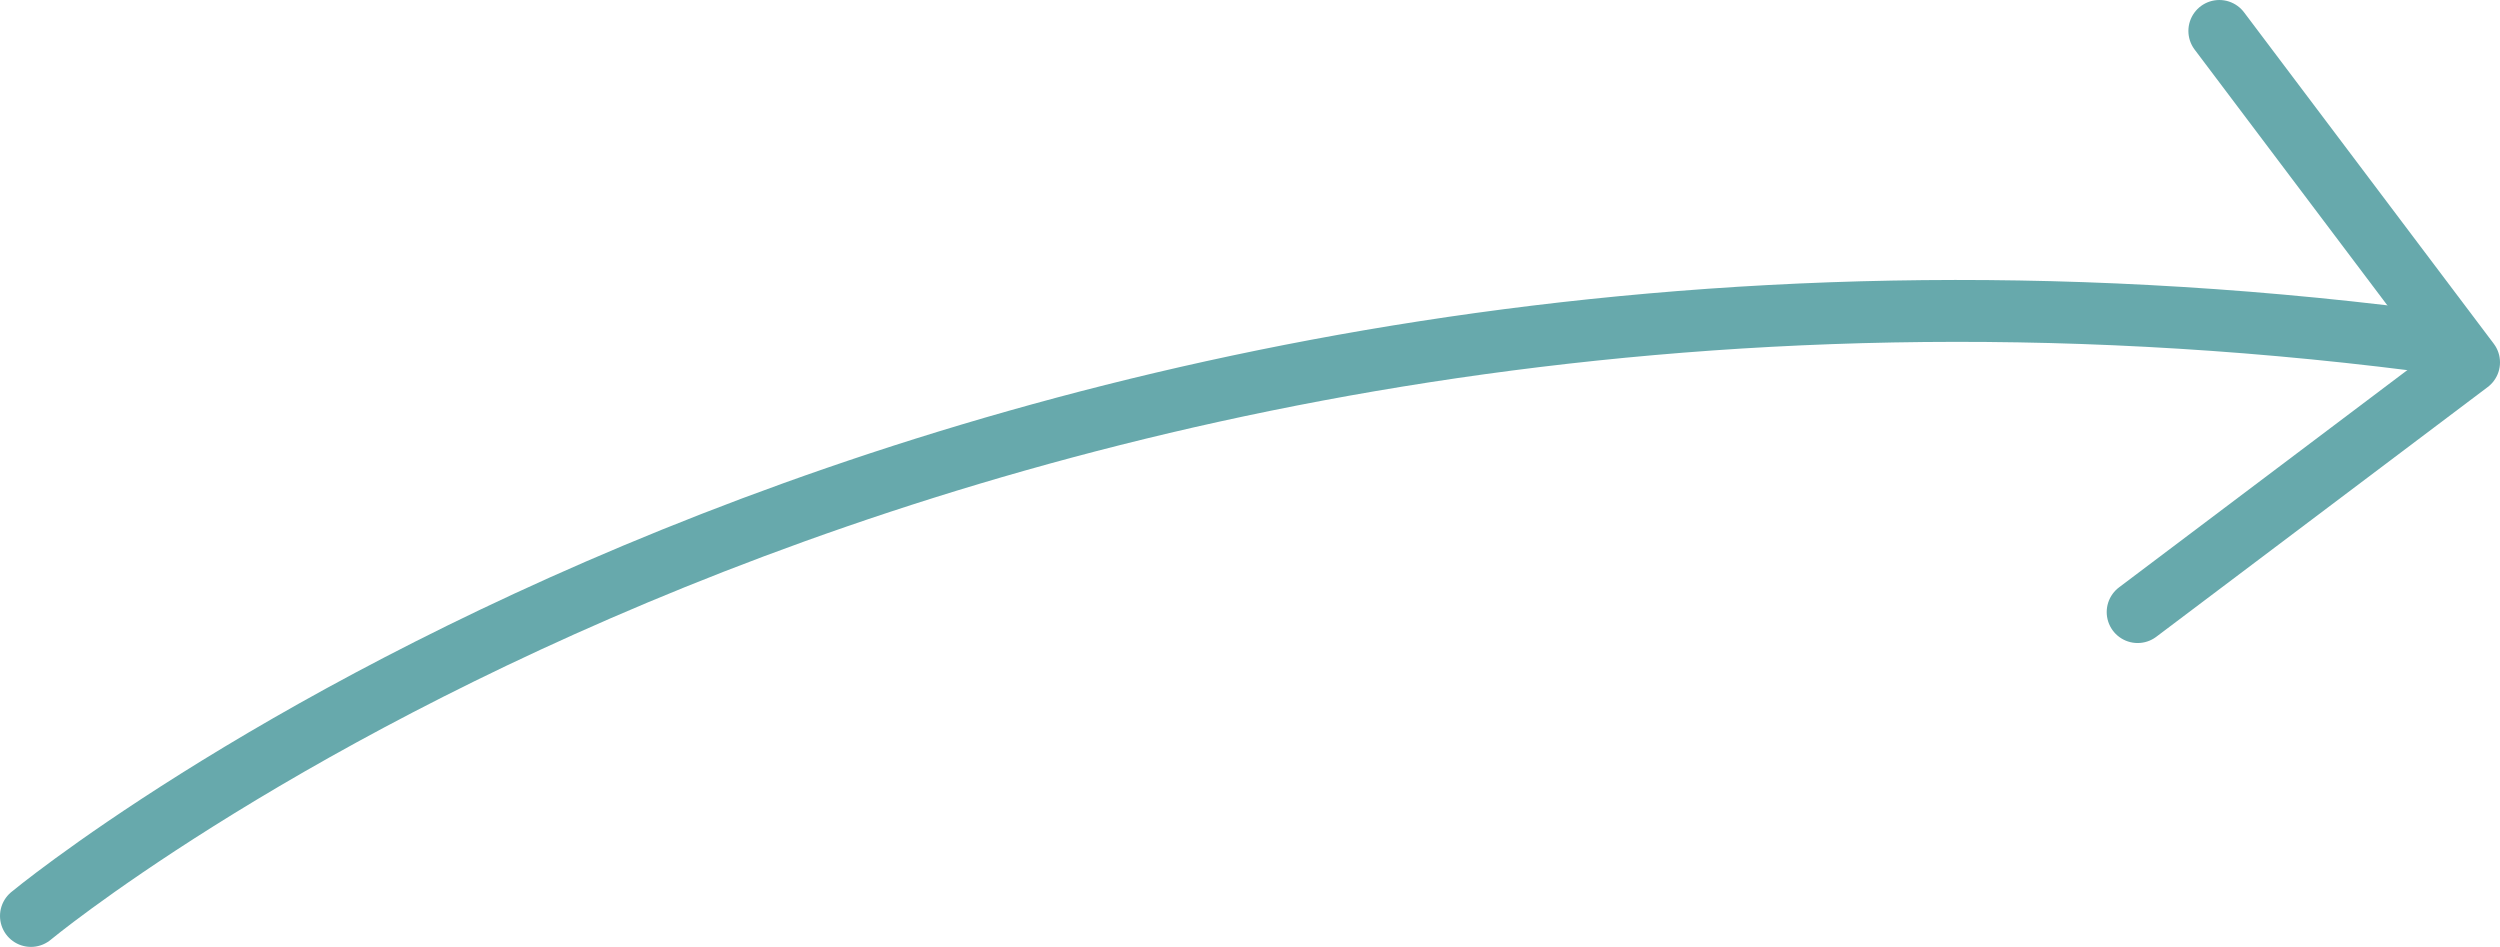
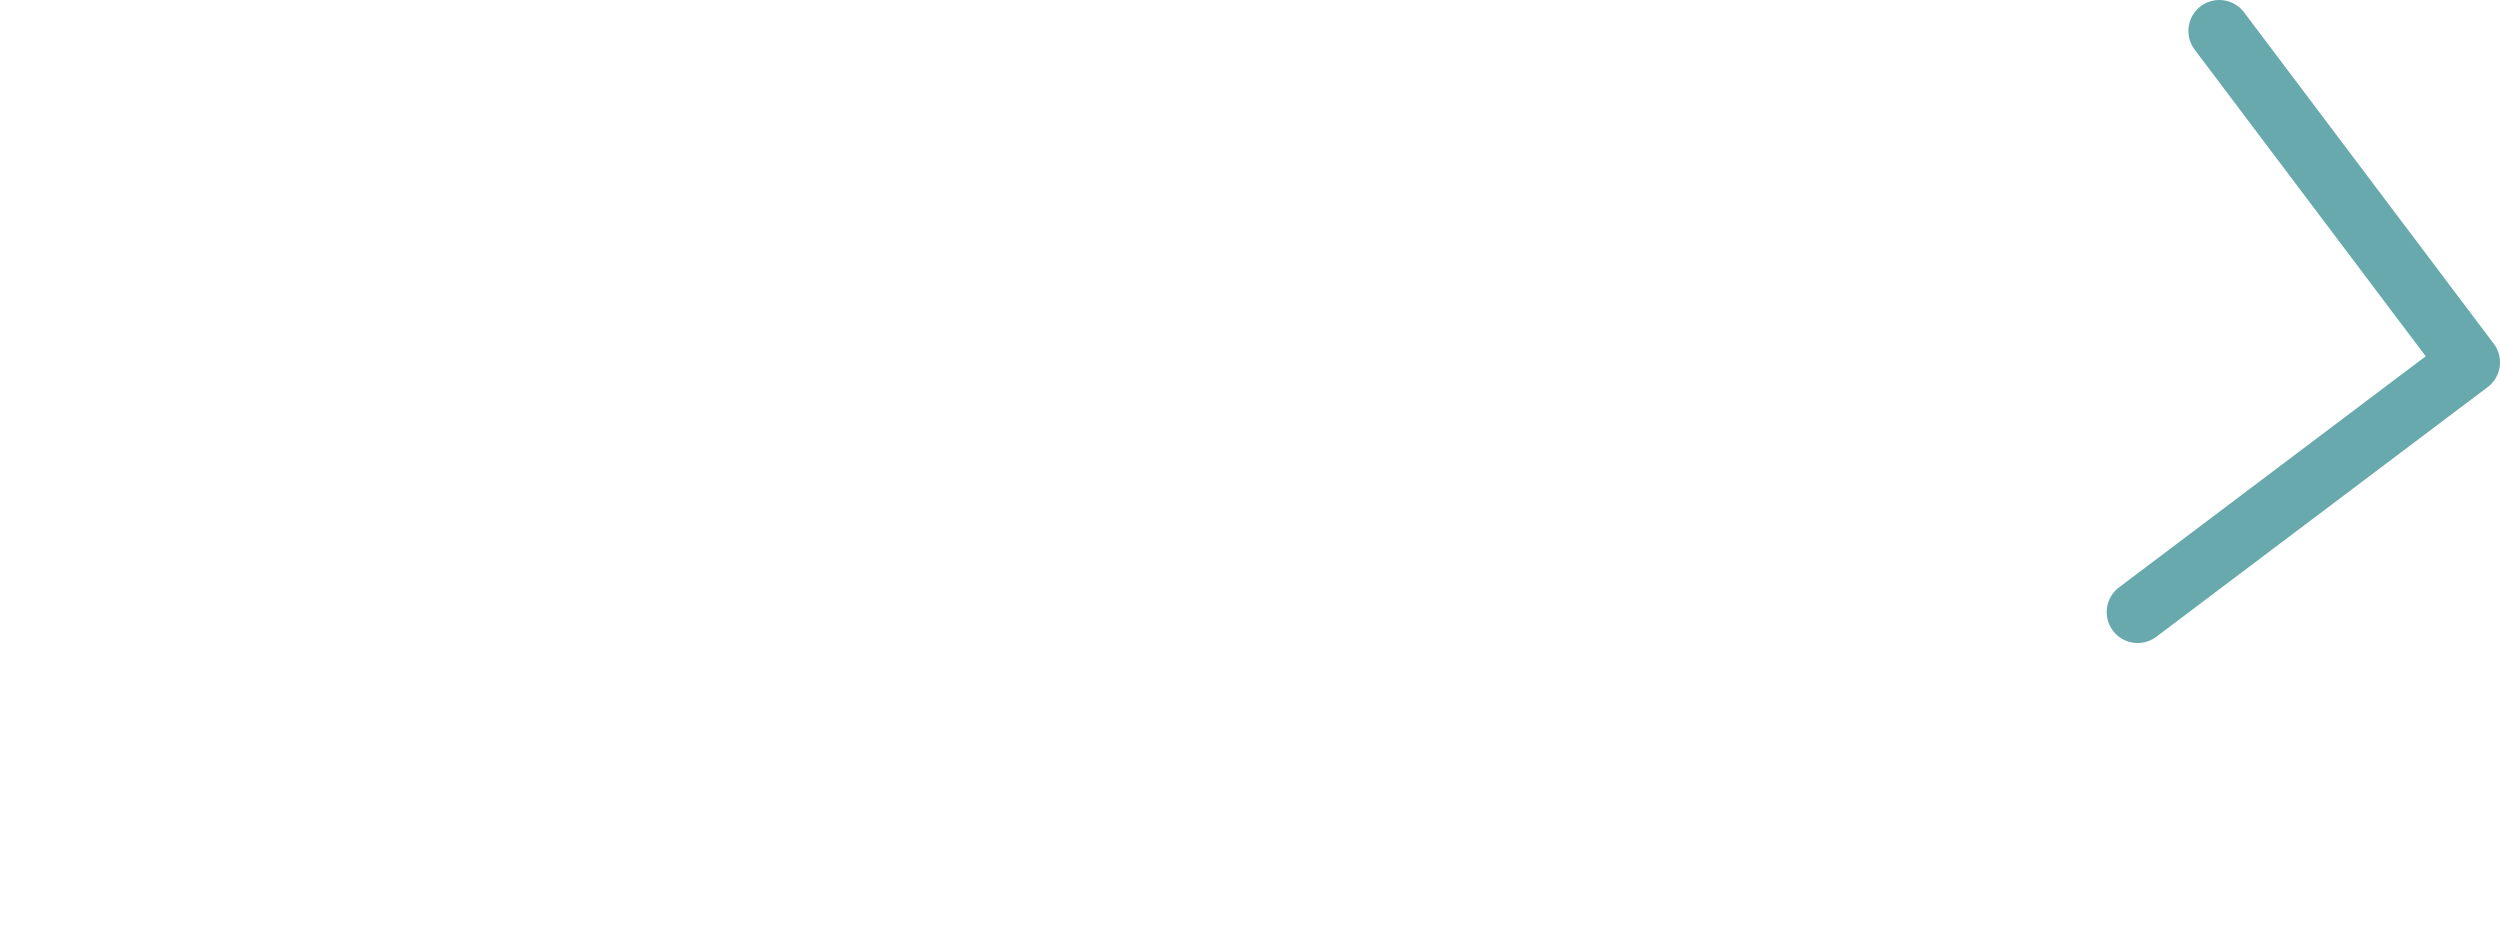
<svg xmlns="http://www.w3.org/2000/svg" viewBox="0 0 80.79 30.6" data-name="Calque 1" id="Calque_1">
  <defs>
    <style>
      .cls-1 {
        stroke-width: 2px;
      }

      .cls-1, .cls-2 {
        fill: none;
        stroke: #67a9ac;
        stroke-linecap: round;
      }

      .cls-2 {
        stroke-linejoin: round;
        stroke-width: 2px;
      }
    </style>
  </defs>
  <path d="M71.72,1l8.07,10.71-10.71,8.07" class="cls-2" data-name="Tracé 6370" id="Tracé_6370" />
-   <path d="M1,29.6S30.67,4.99,78.09,10.99" class="cls-1" data-name="Tracé 6369" id="Tracé_6369" />
</svg>